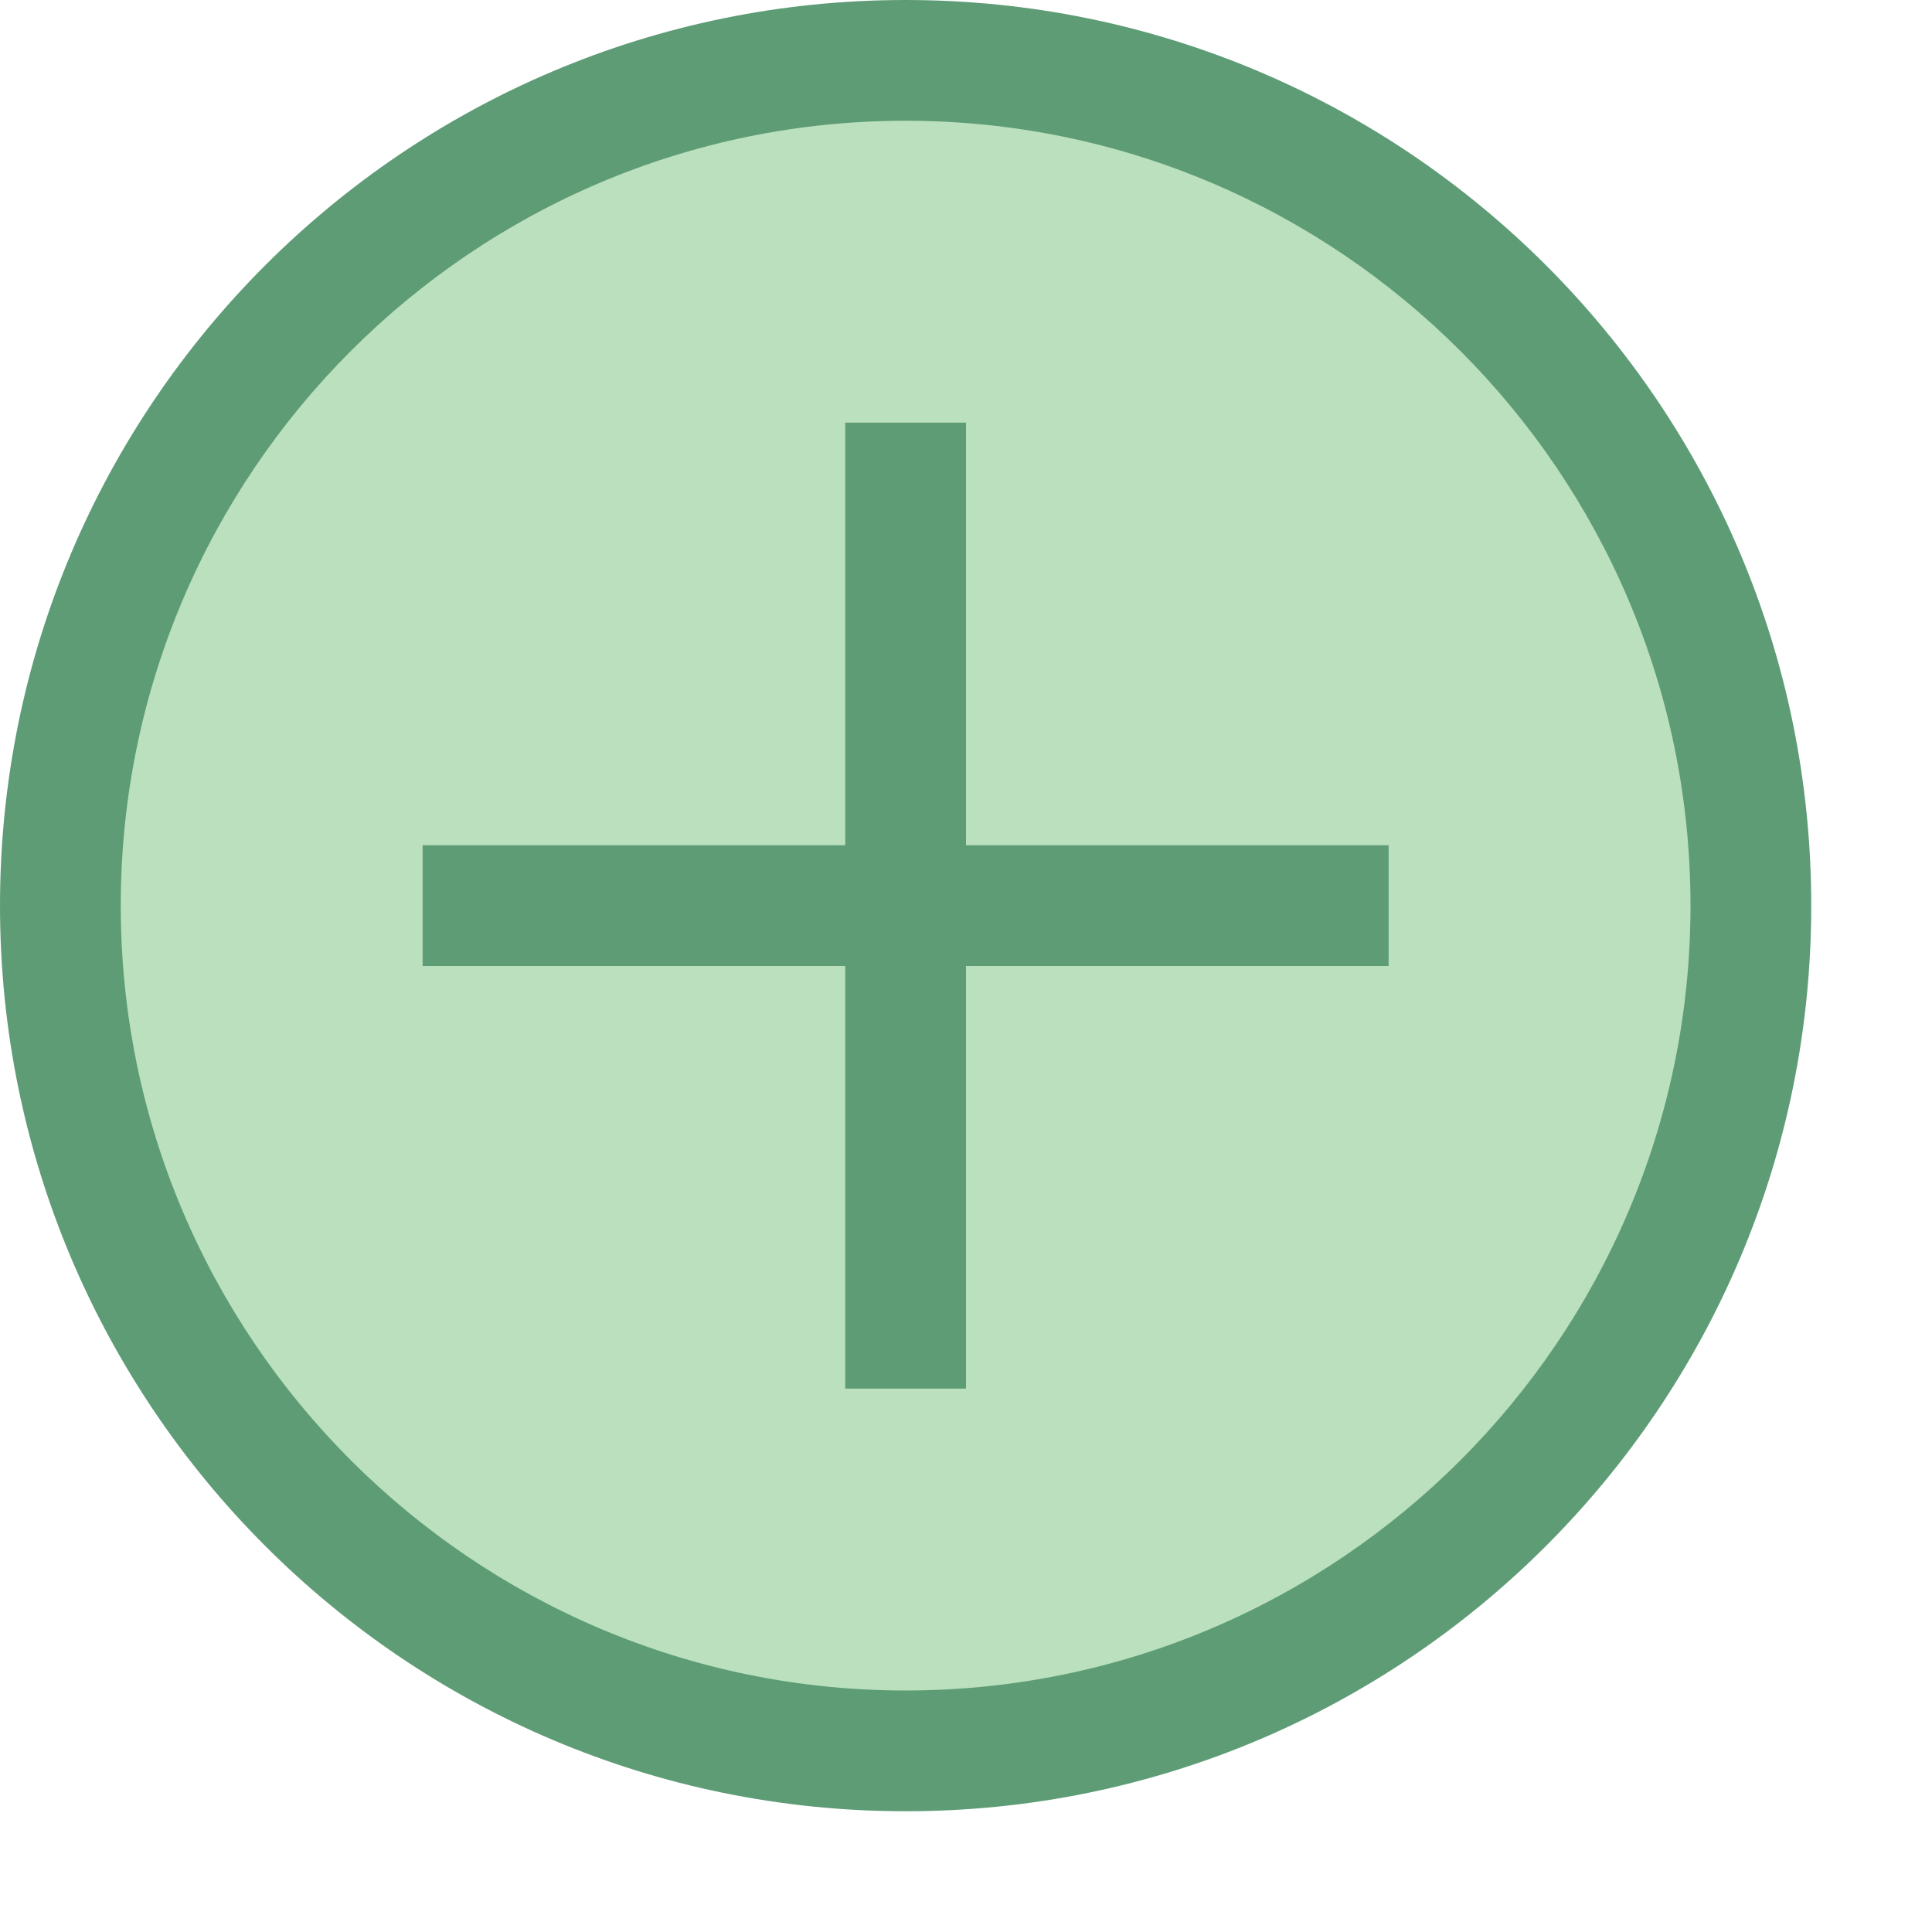
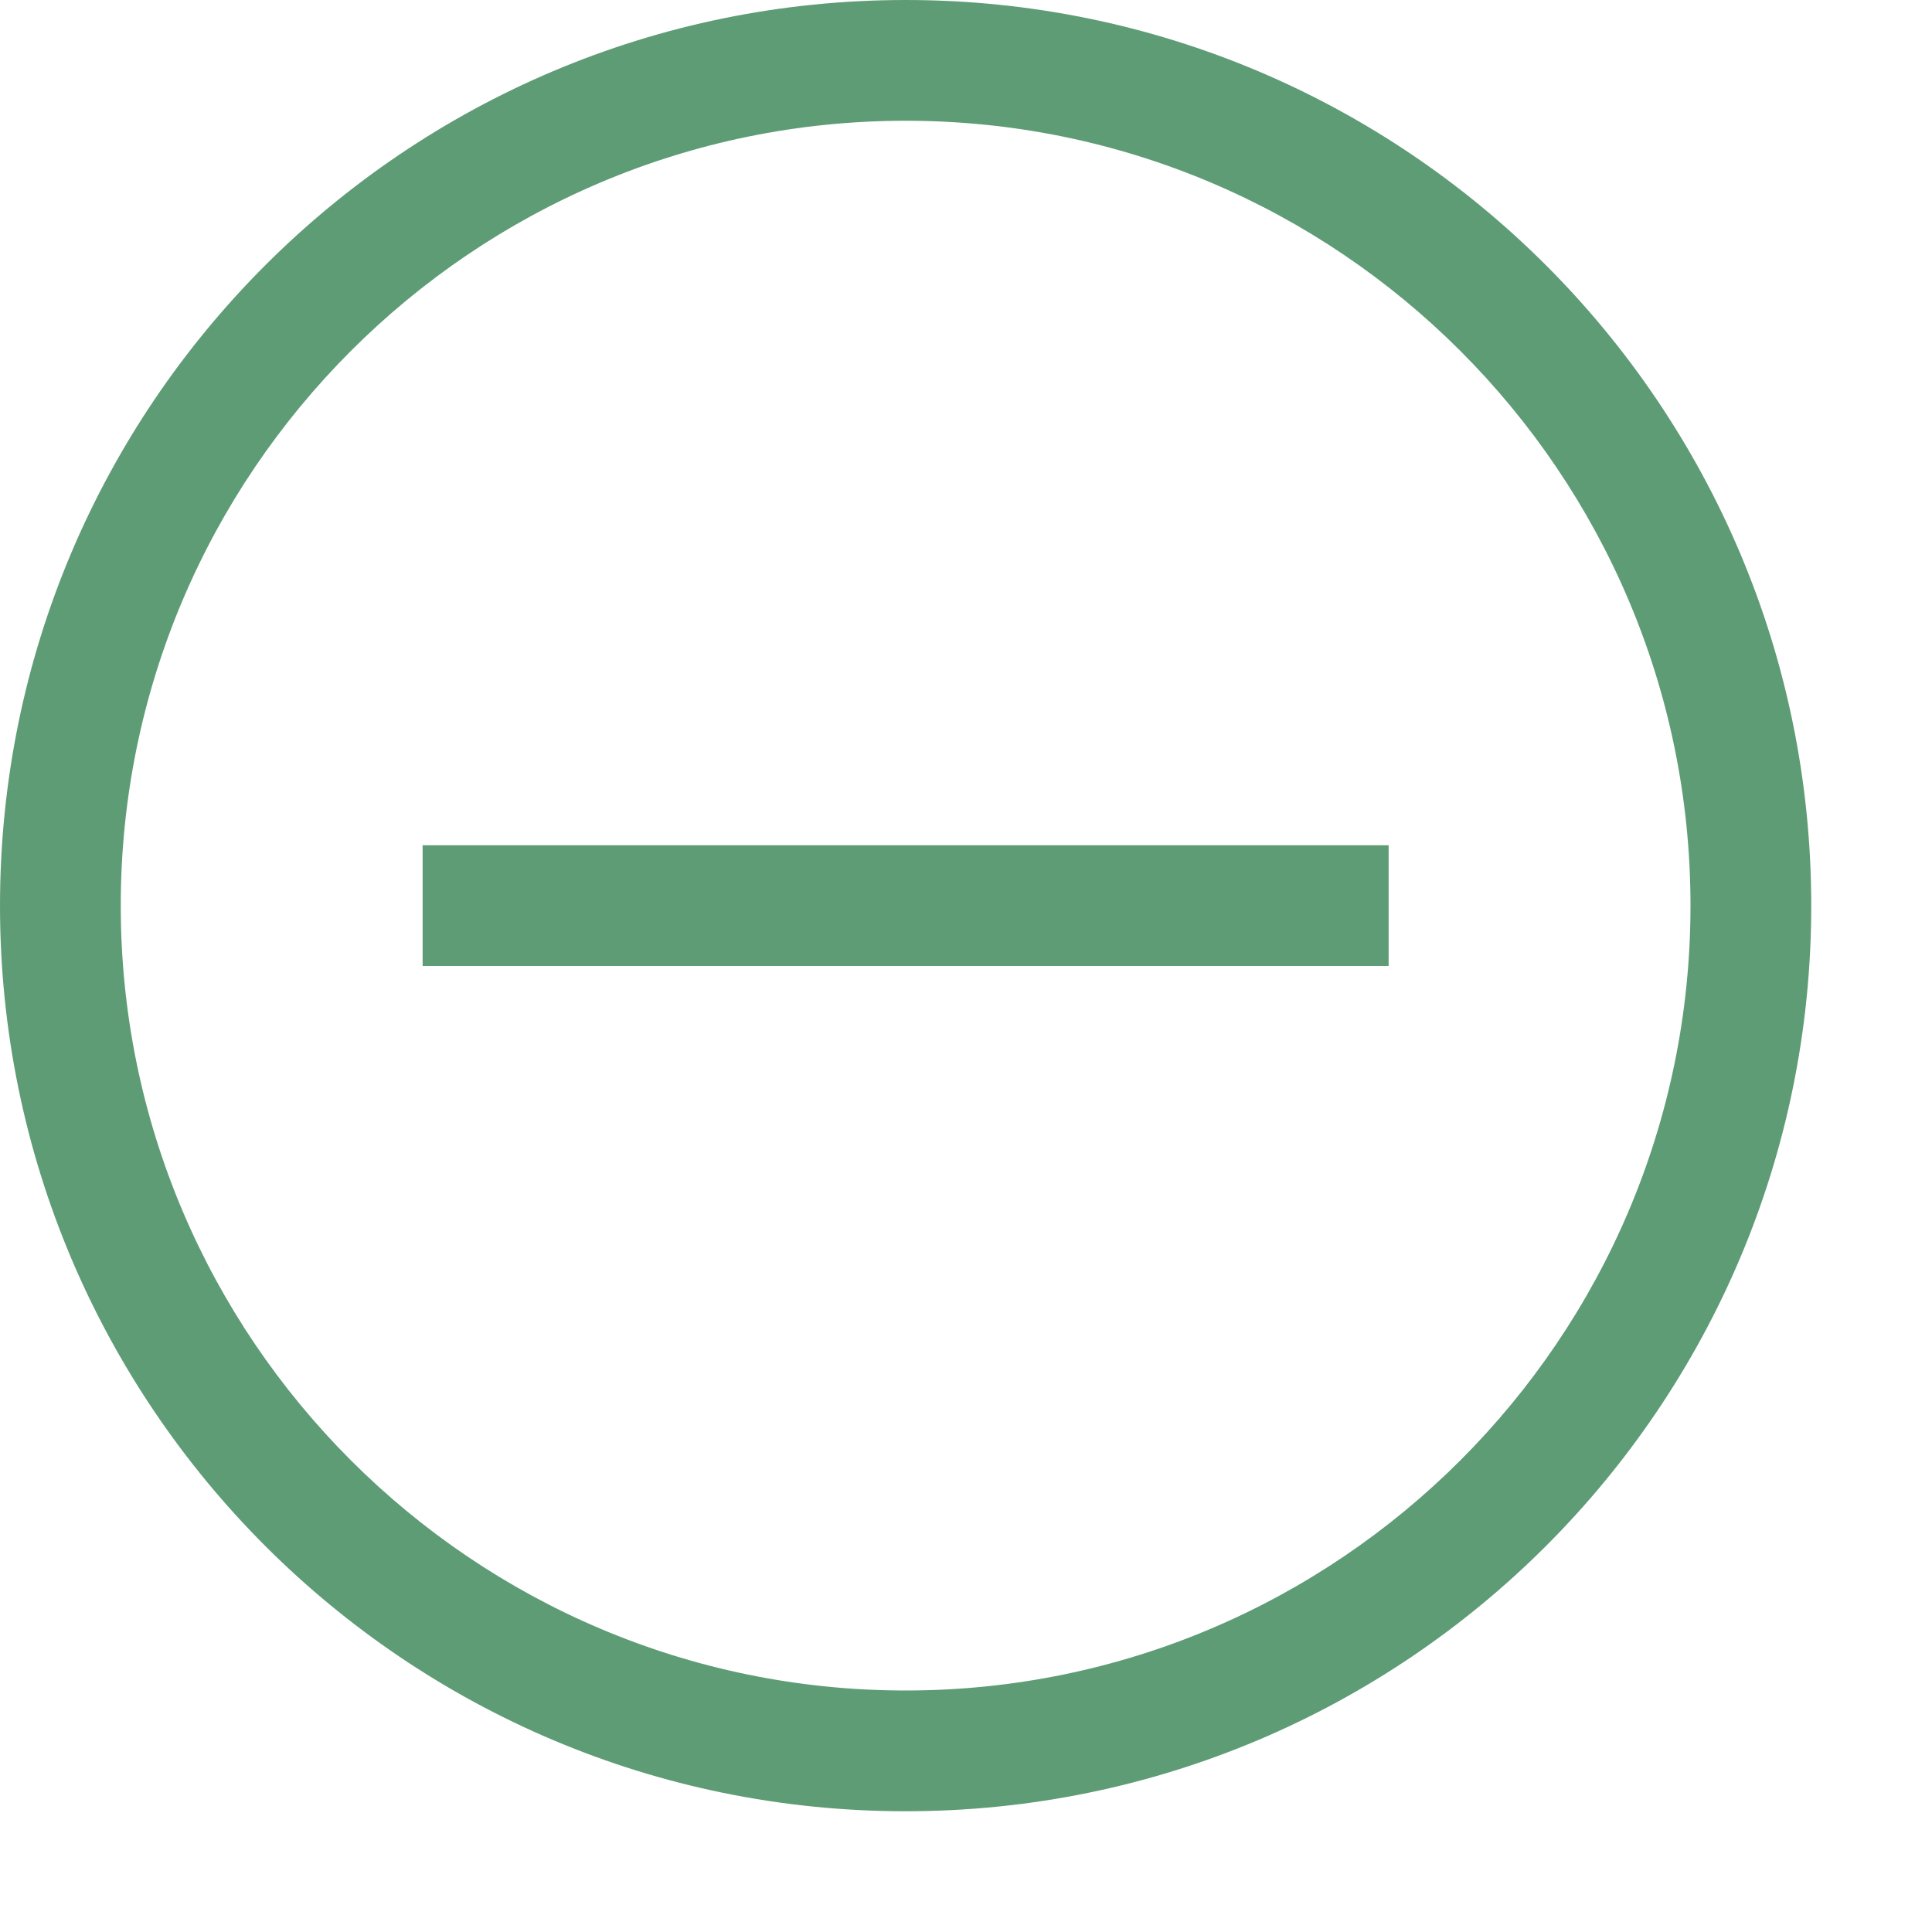
<svg xmlns="http://www.w3.org/2000/svg" x="0px" y="0px" width="16" height="16" viewBox="0 0 16 16">
-   <path fill="#bae0bd" d="M7.5 0.5A7 7 0 1 0 7.5 14.5A7 7 0 1 0 7.5 0.5Z" />
+   <path fill="#bae0bd" d="M7.5 0.5A7 7 0 1 0 7.5 0.5Z" />
  <path fill="#5e9c76" d="M7.5,1C11.084,1,14,3.916,14,7.5S11.084,14,7.5,14S1,11.084,1,7.5S3.916,1,7.5,1 M7.5,0 C3.358,0,0,3.358,0,7.5S3.358,15,7.5,15S15,11.642,15,7.5S11.642,0,7.5,0L7.5,0z" />
  <path fill="#5e9c76" d="M3.5 7H11.5V8H3.5z" />
-   <path fill="#5e9c76" d="M3.5 7H11.5V8H3.5z" transform="rotate(90 7.5 7.5)" />
</svg>